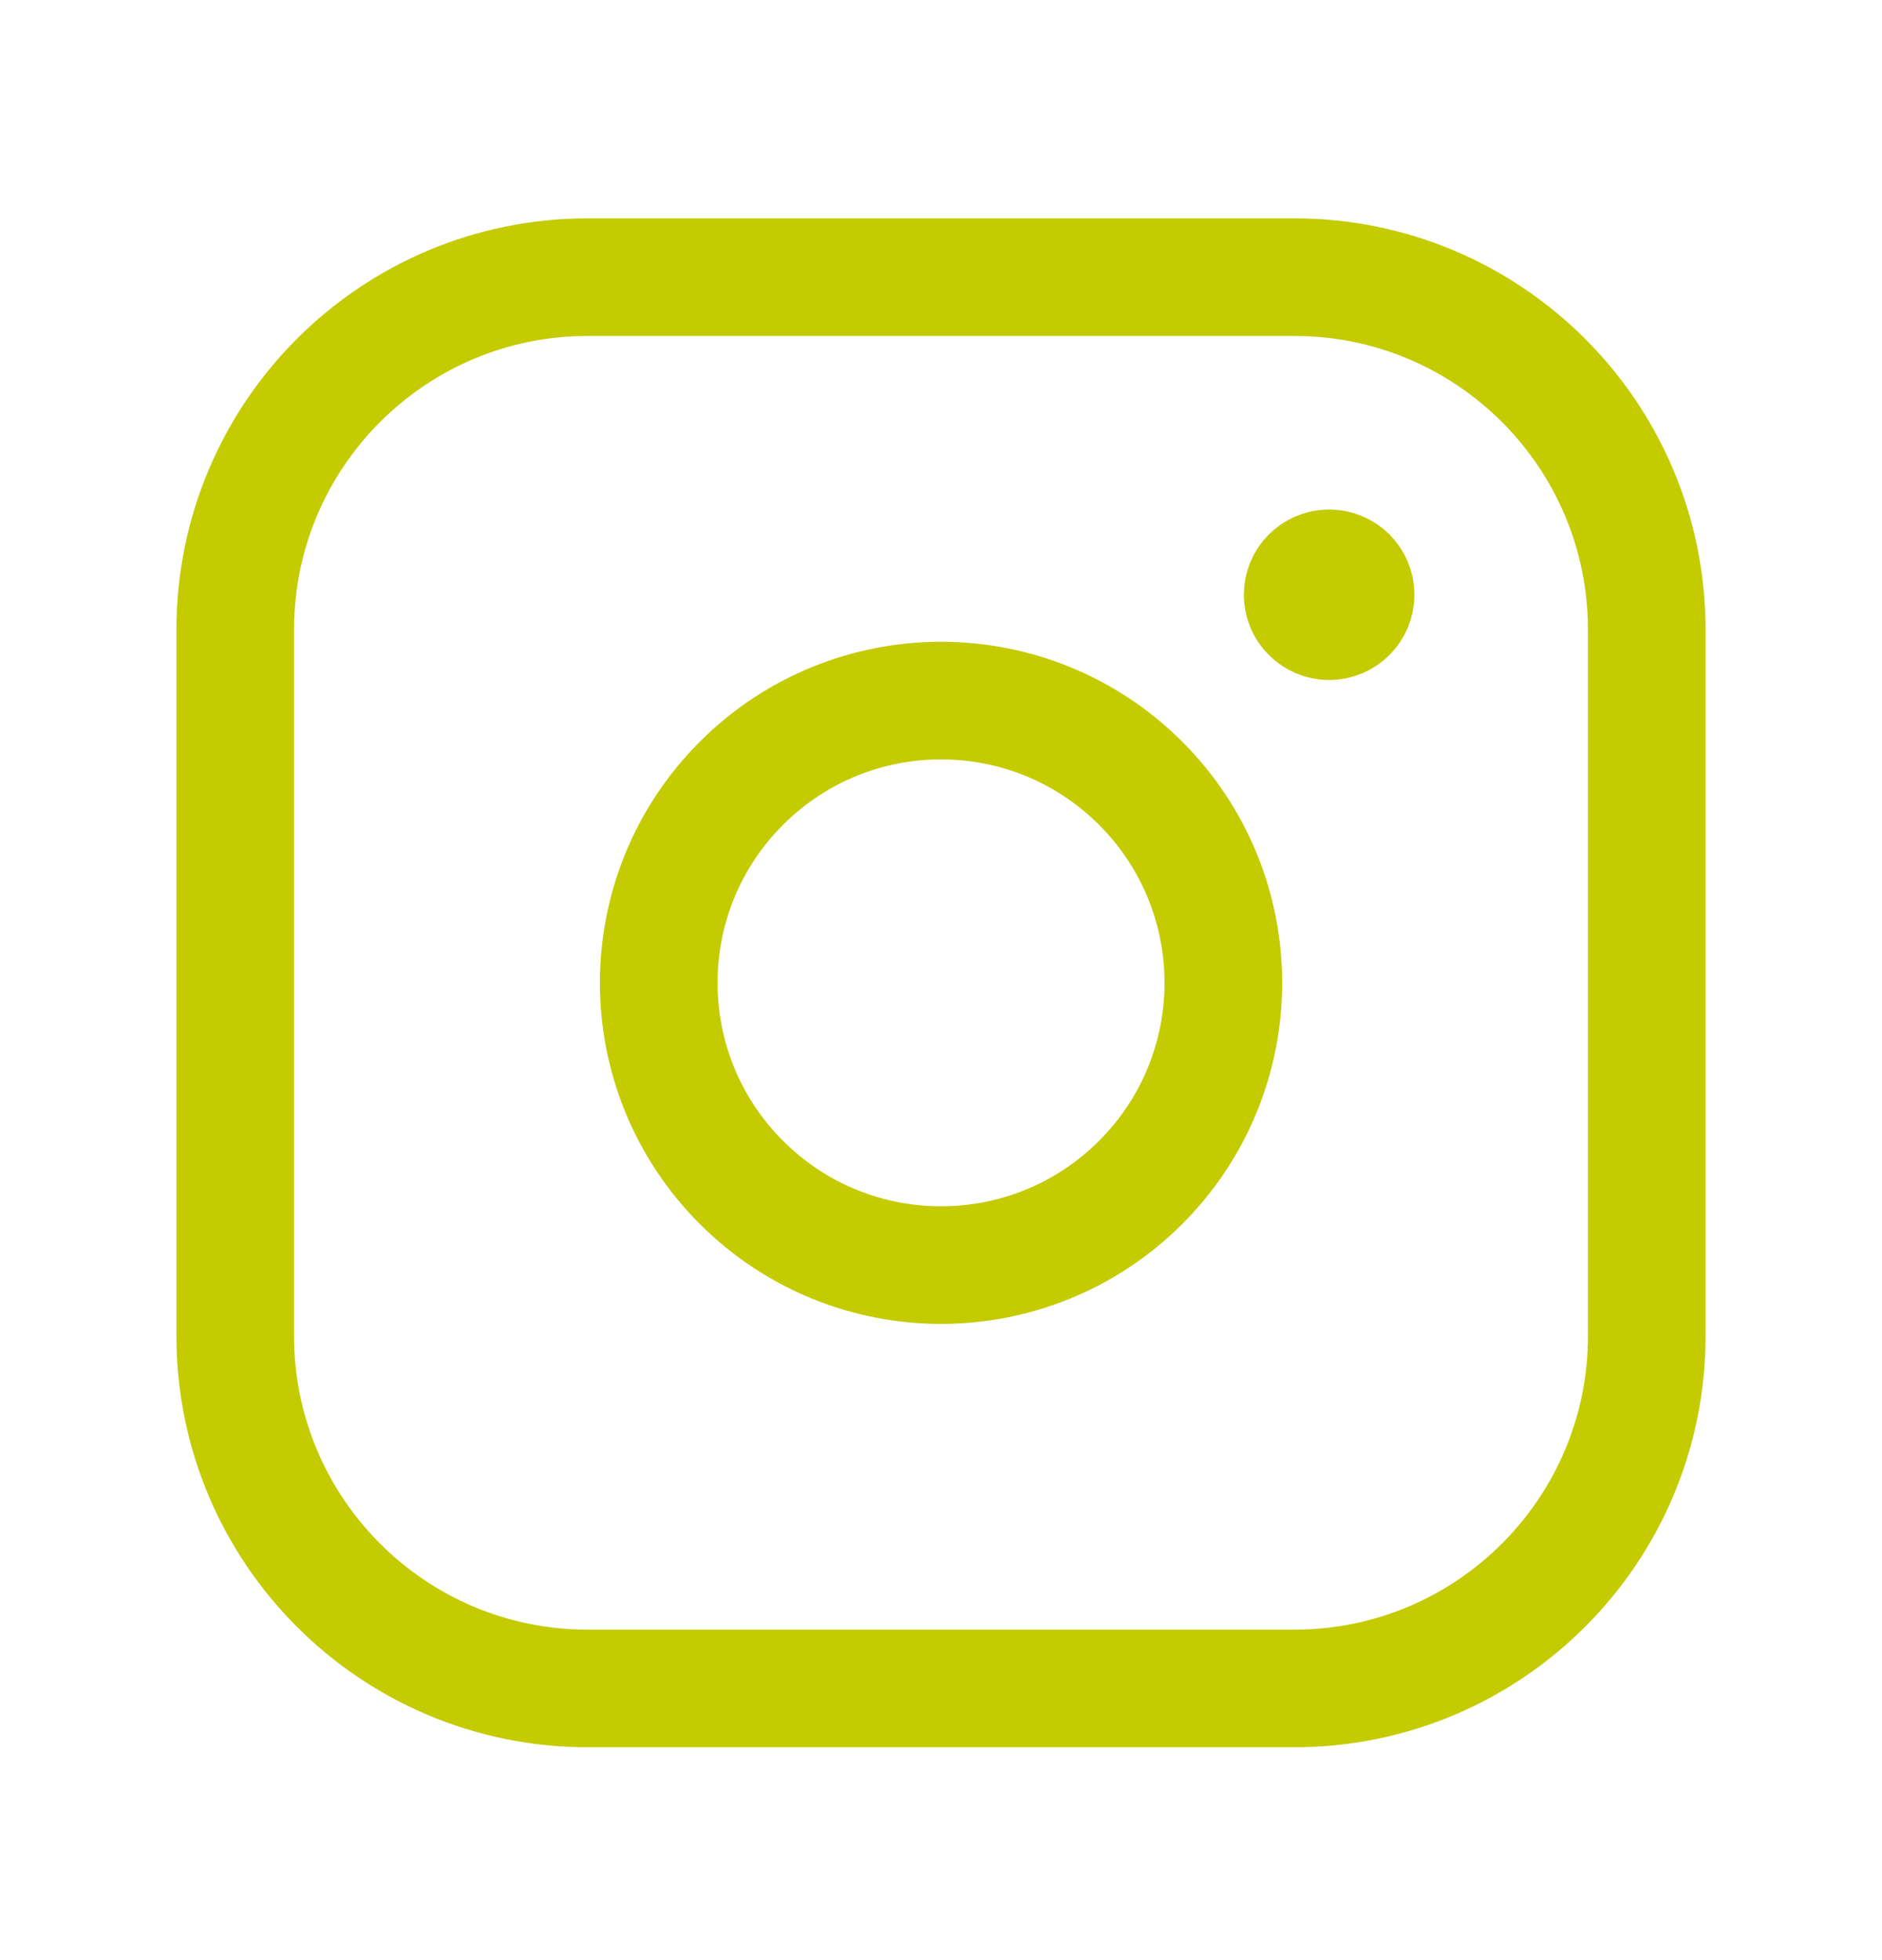
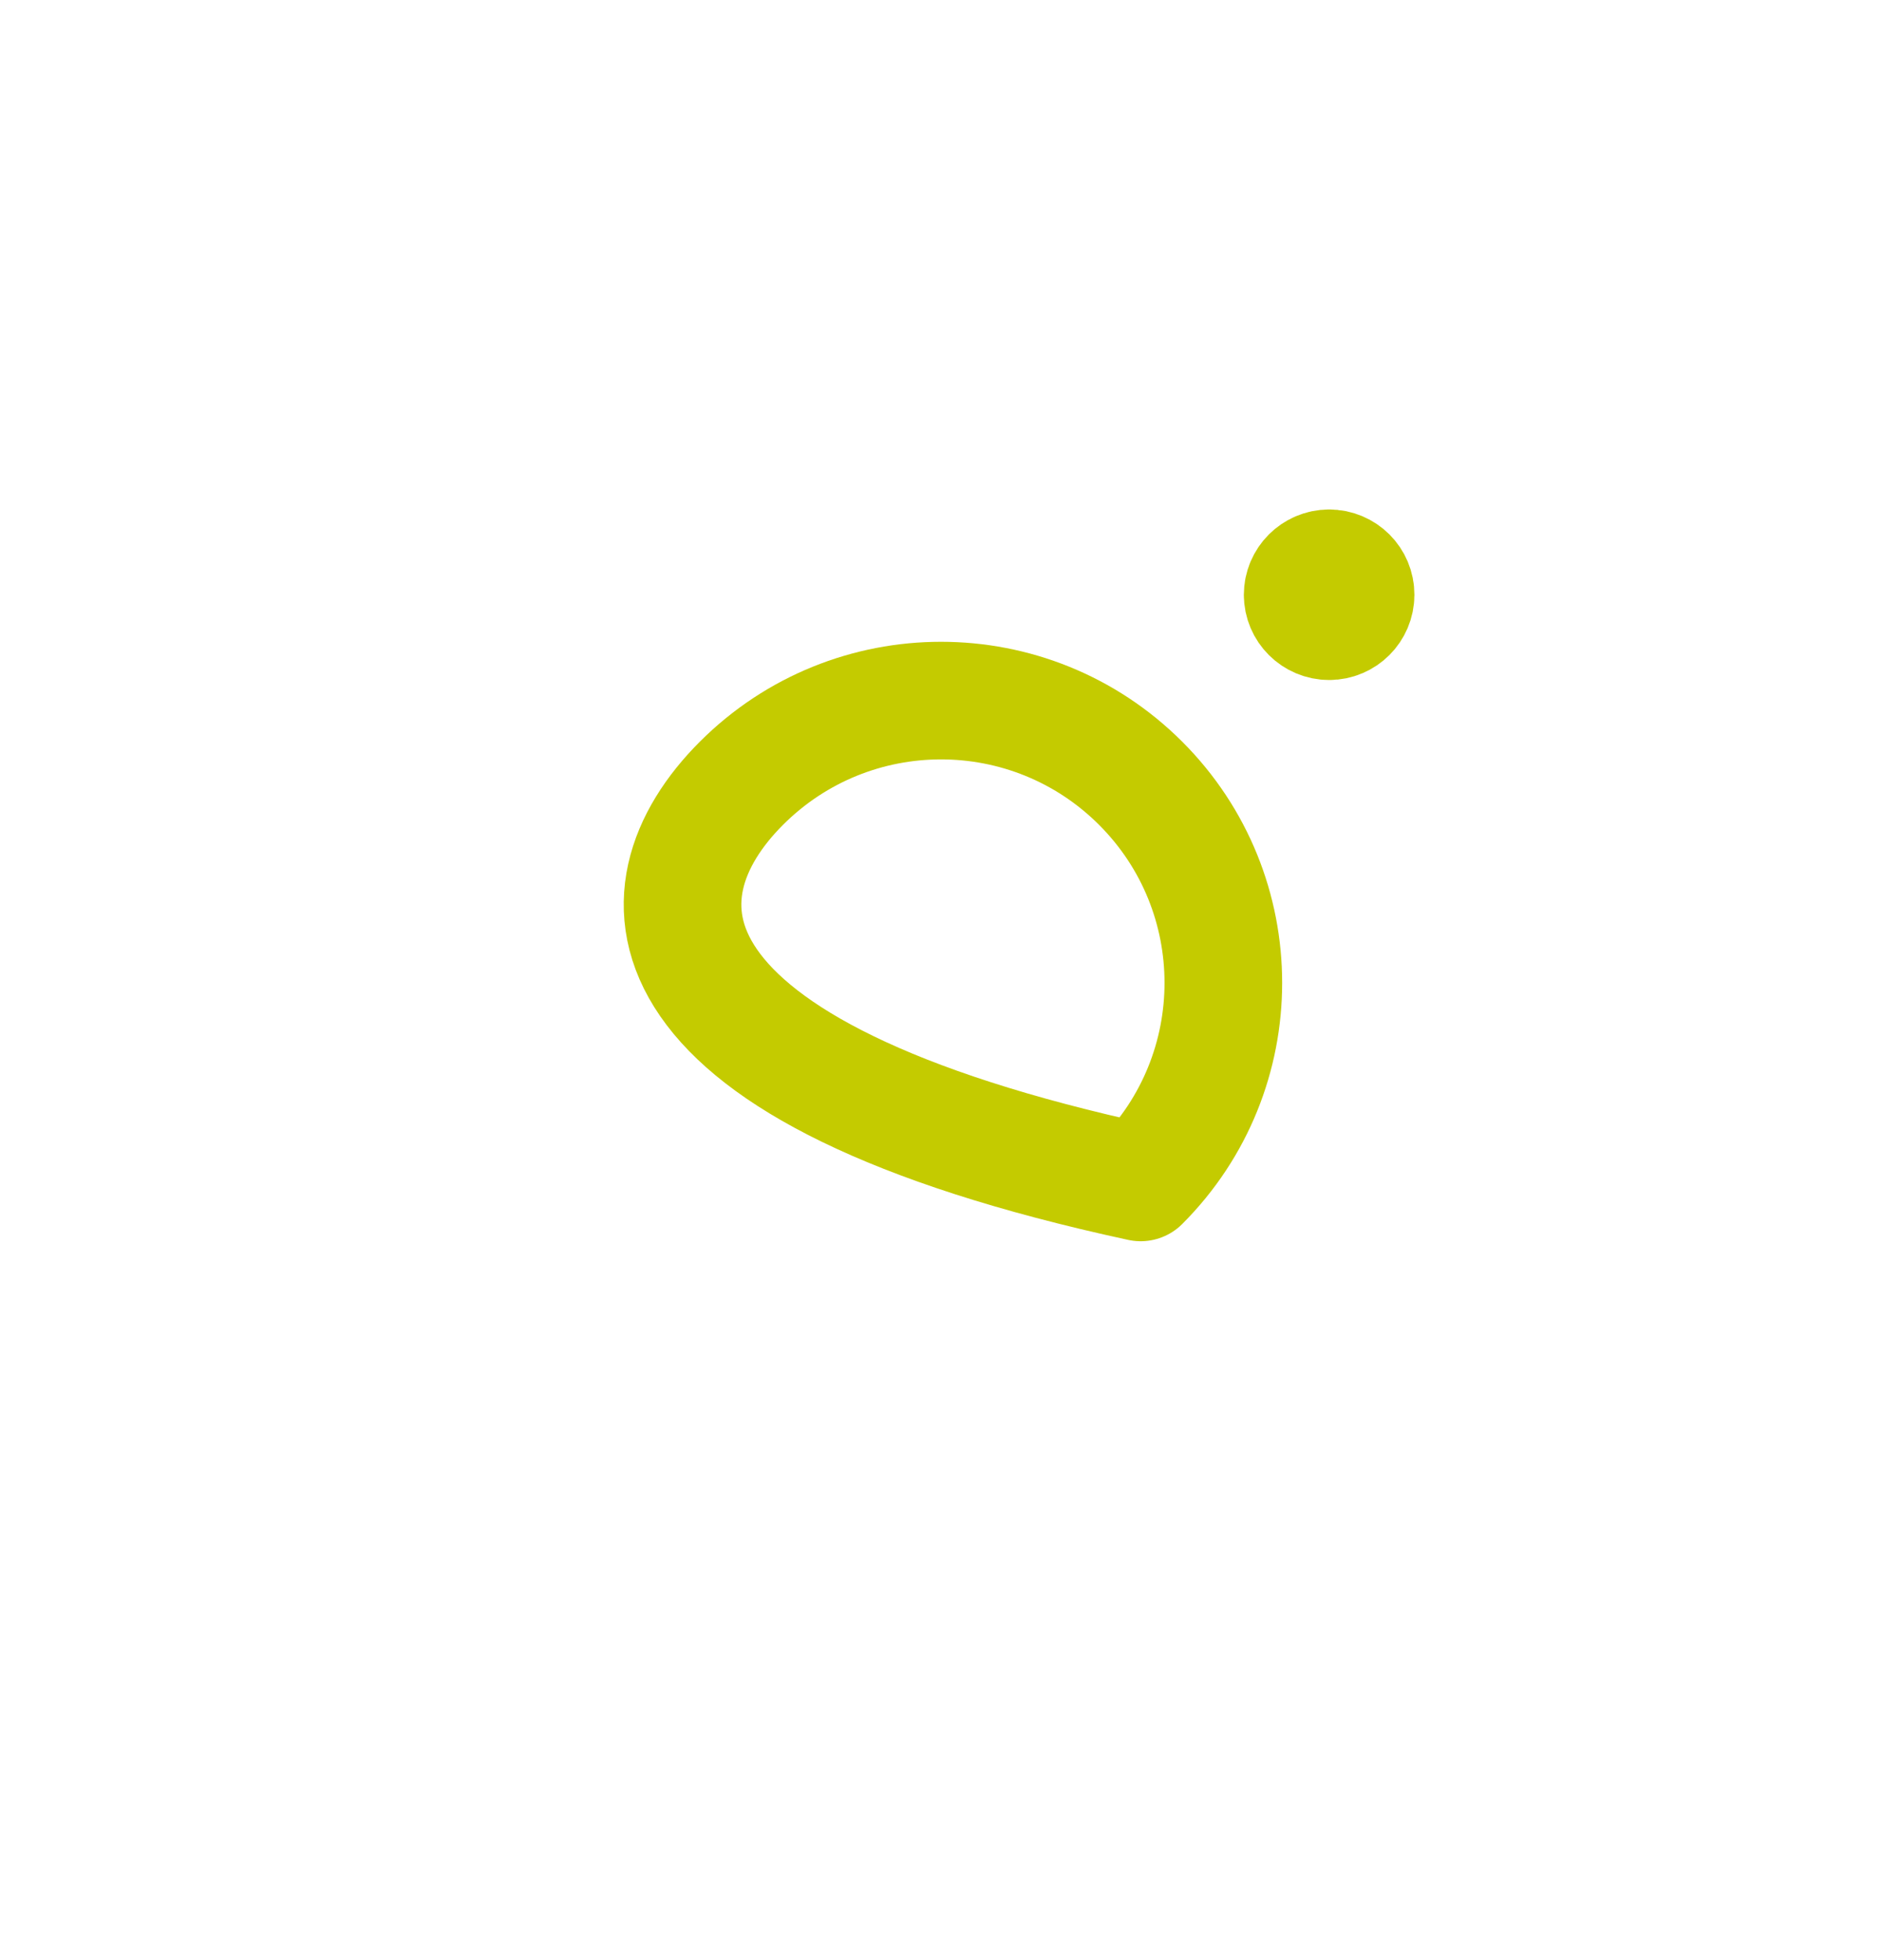
<svg xmlns="http://www.w3.org/2000/svg" width="24" height="25" viewBox="0 0 24 25" fill="none">
-   <path fill-rule="evenodd" clip-rule="evenodd" d="M7.496 3.535H16.505C18.987 3.535 21 5.547 21 8.031V17.04C21 19.522 18.988 21.535 16.504 21.535H7.496C5.013 21.535 3 19.523 3 17.039V8.031C3 5.548 5.012 3.535 7.496 3.535V3.535Z" stroke="#C4CB00" stroke-width="1.5" stroke-linecap="round" stroke-linejoin="round" />
  <path d="M16.949 7.248C16.763 7.249 16.612 7.4 16.612 7.586C16.612 7.772 16.764 7.923 16.95 7.923C17.136 7.923 17.287 7.772 17.287 7.586C17.288 7.399 17.136 7.248 16.949 7.248" stroke="#C4CB00" stroke-width="1.5" stroke-linecap="round" stroke-linejoin="round" />
-   <path d="M14.546 9.99C15.952 11.396 15.952 13.675 14.546 15.081C13.14 16.487 10.861 16.487 9.455 15.081C8.049 13.675 8.049 11.396 9.455 9.99C10.861 8.584 13.14 8.584 14.546 9.99" stroke="#C4CB00" stroke-width="1.5" stroke-linecap="round" stroke-linejoin="round" />
+   <path d="M14.546 9.99C15.952 11.396 15.952 13.675 14.546 15.081C8.049 13.675 8.049 11.396 9.455 9.99C10.861 8.584 13.14 8.584 14.546 9.99" stroke="#C4CB00" stroke-width="1.5" stroke-linecap="round" stroke-linejoin="round" />
</svg>